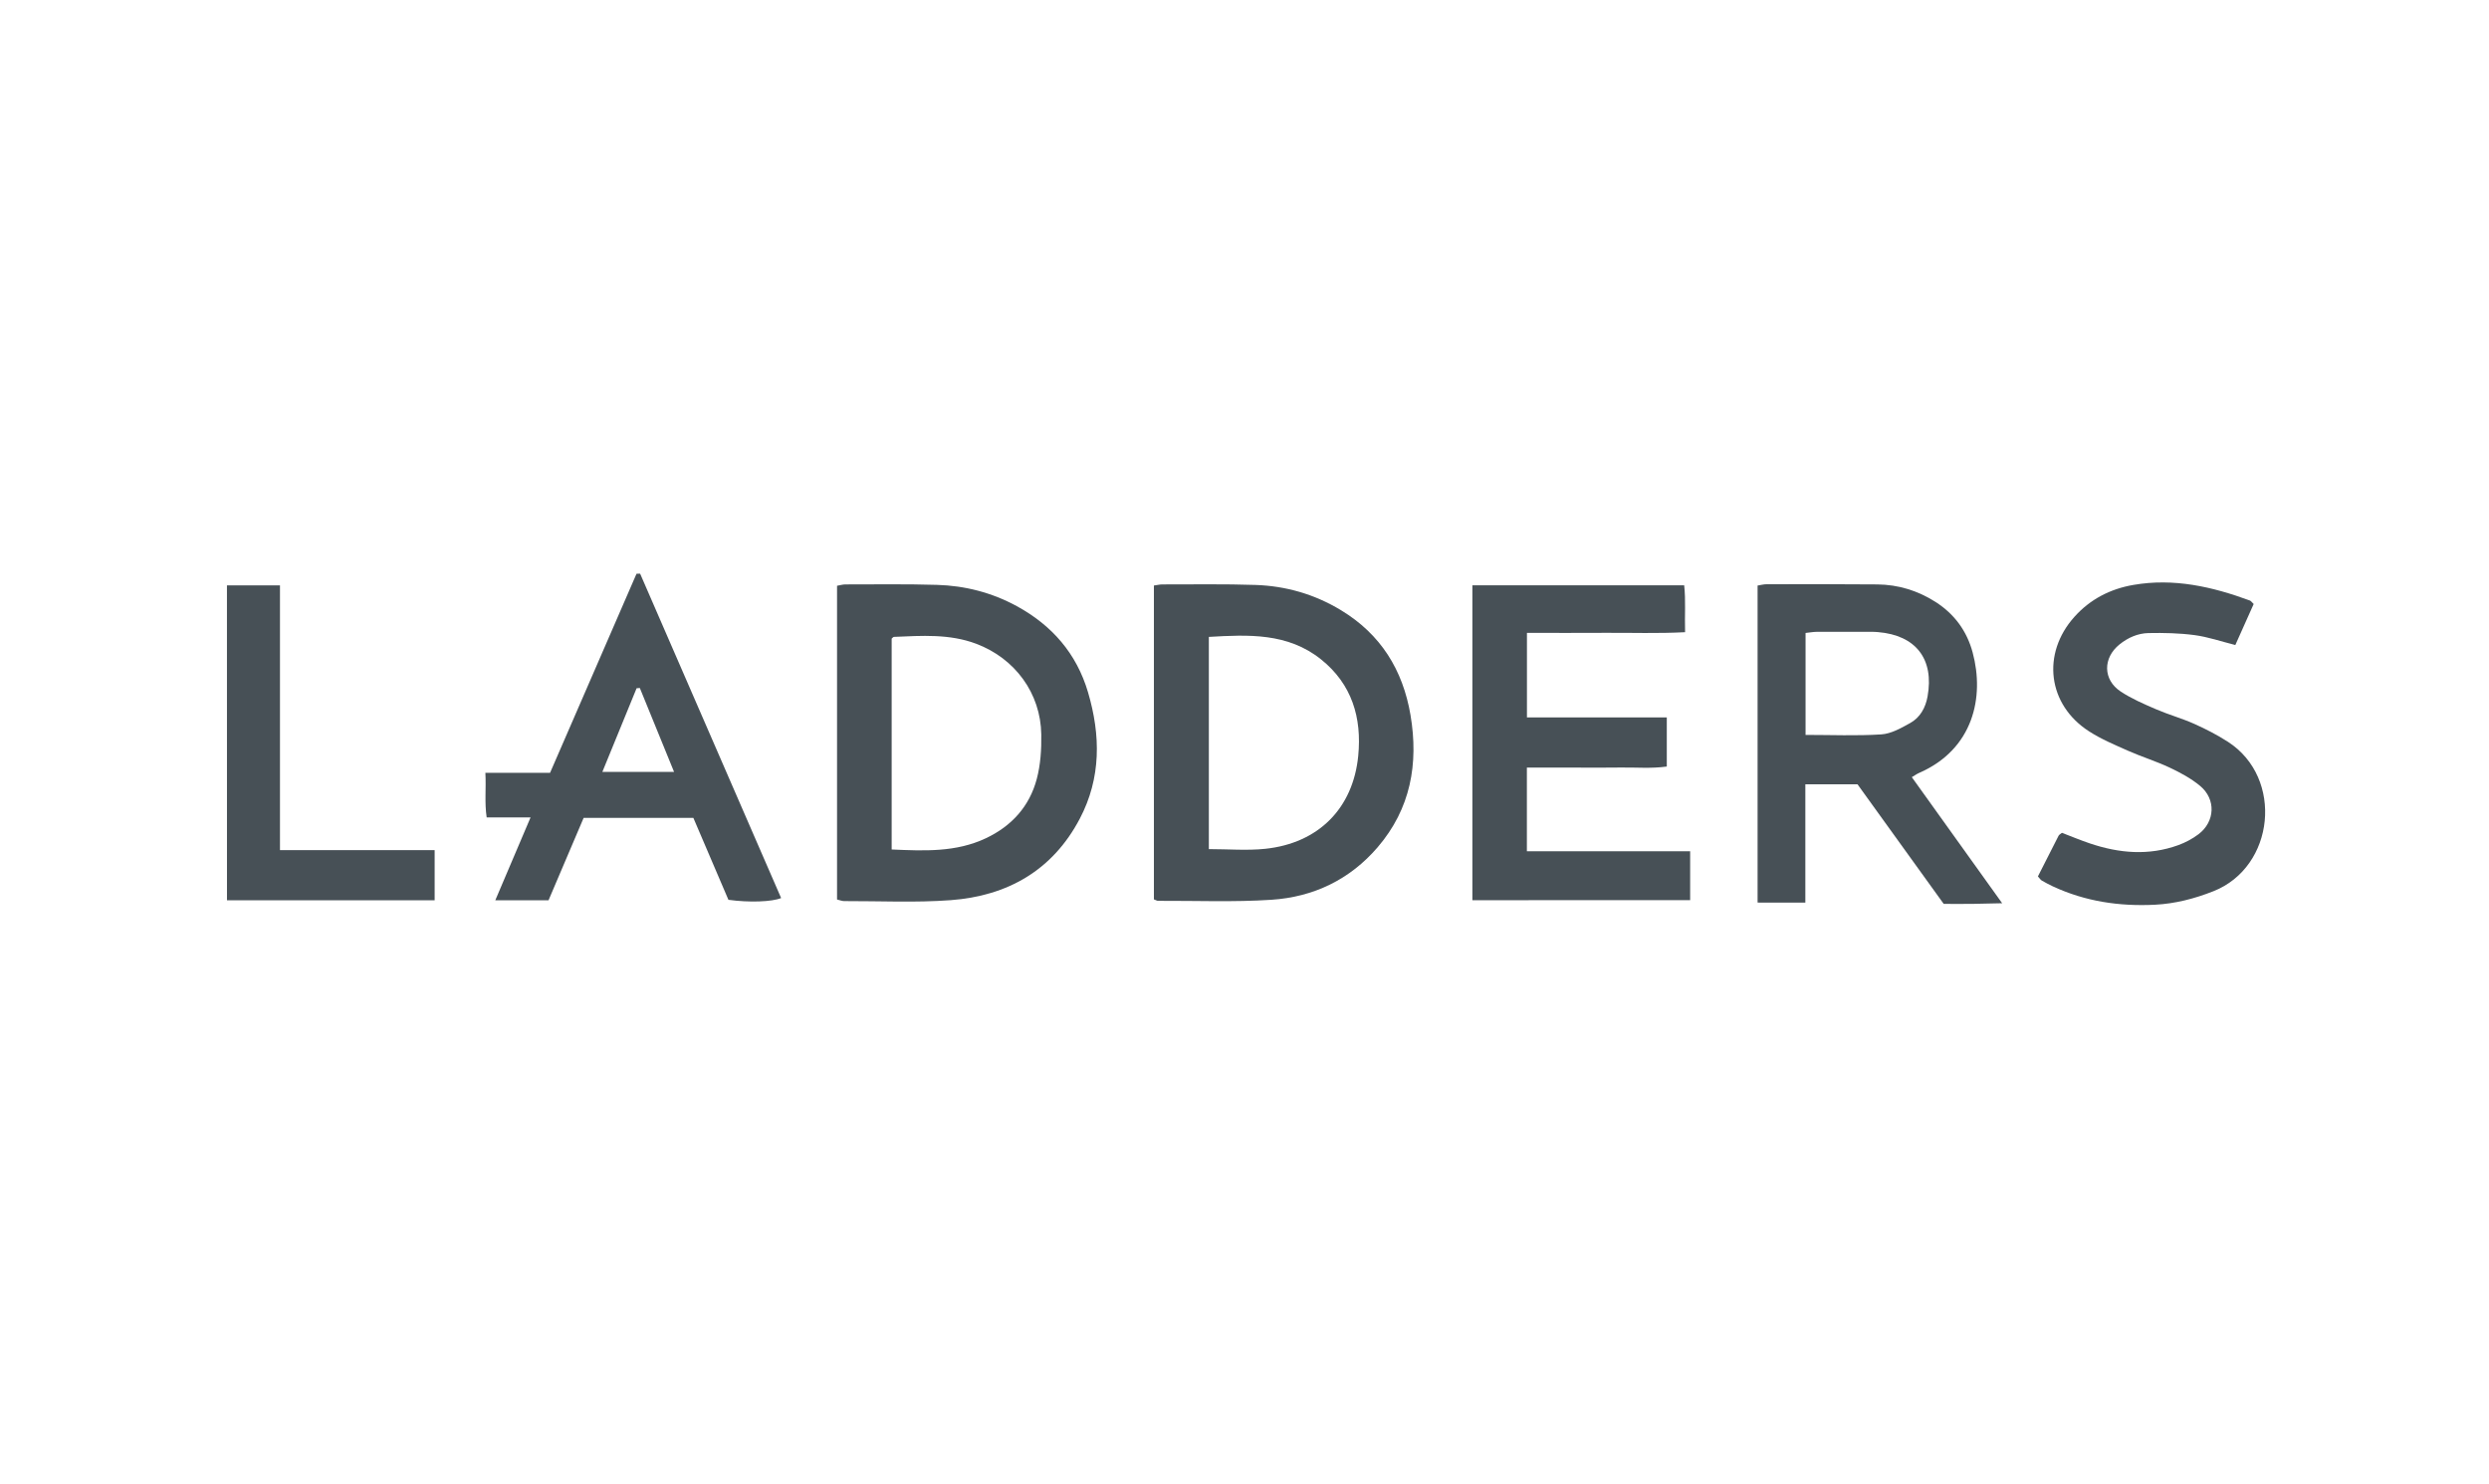
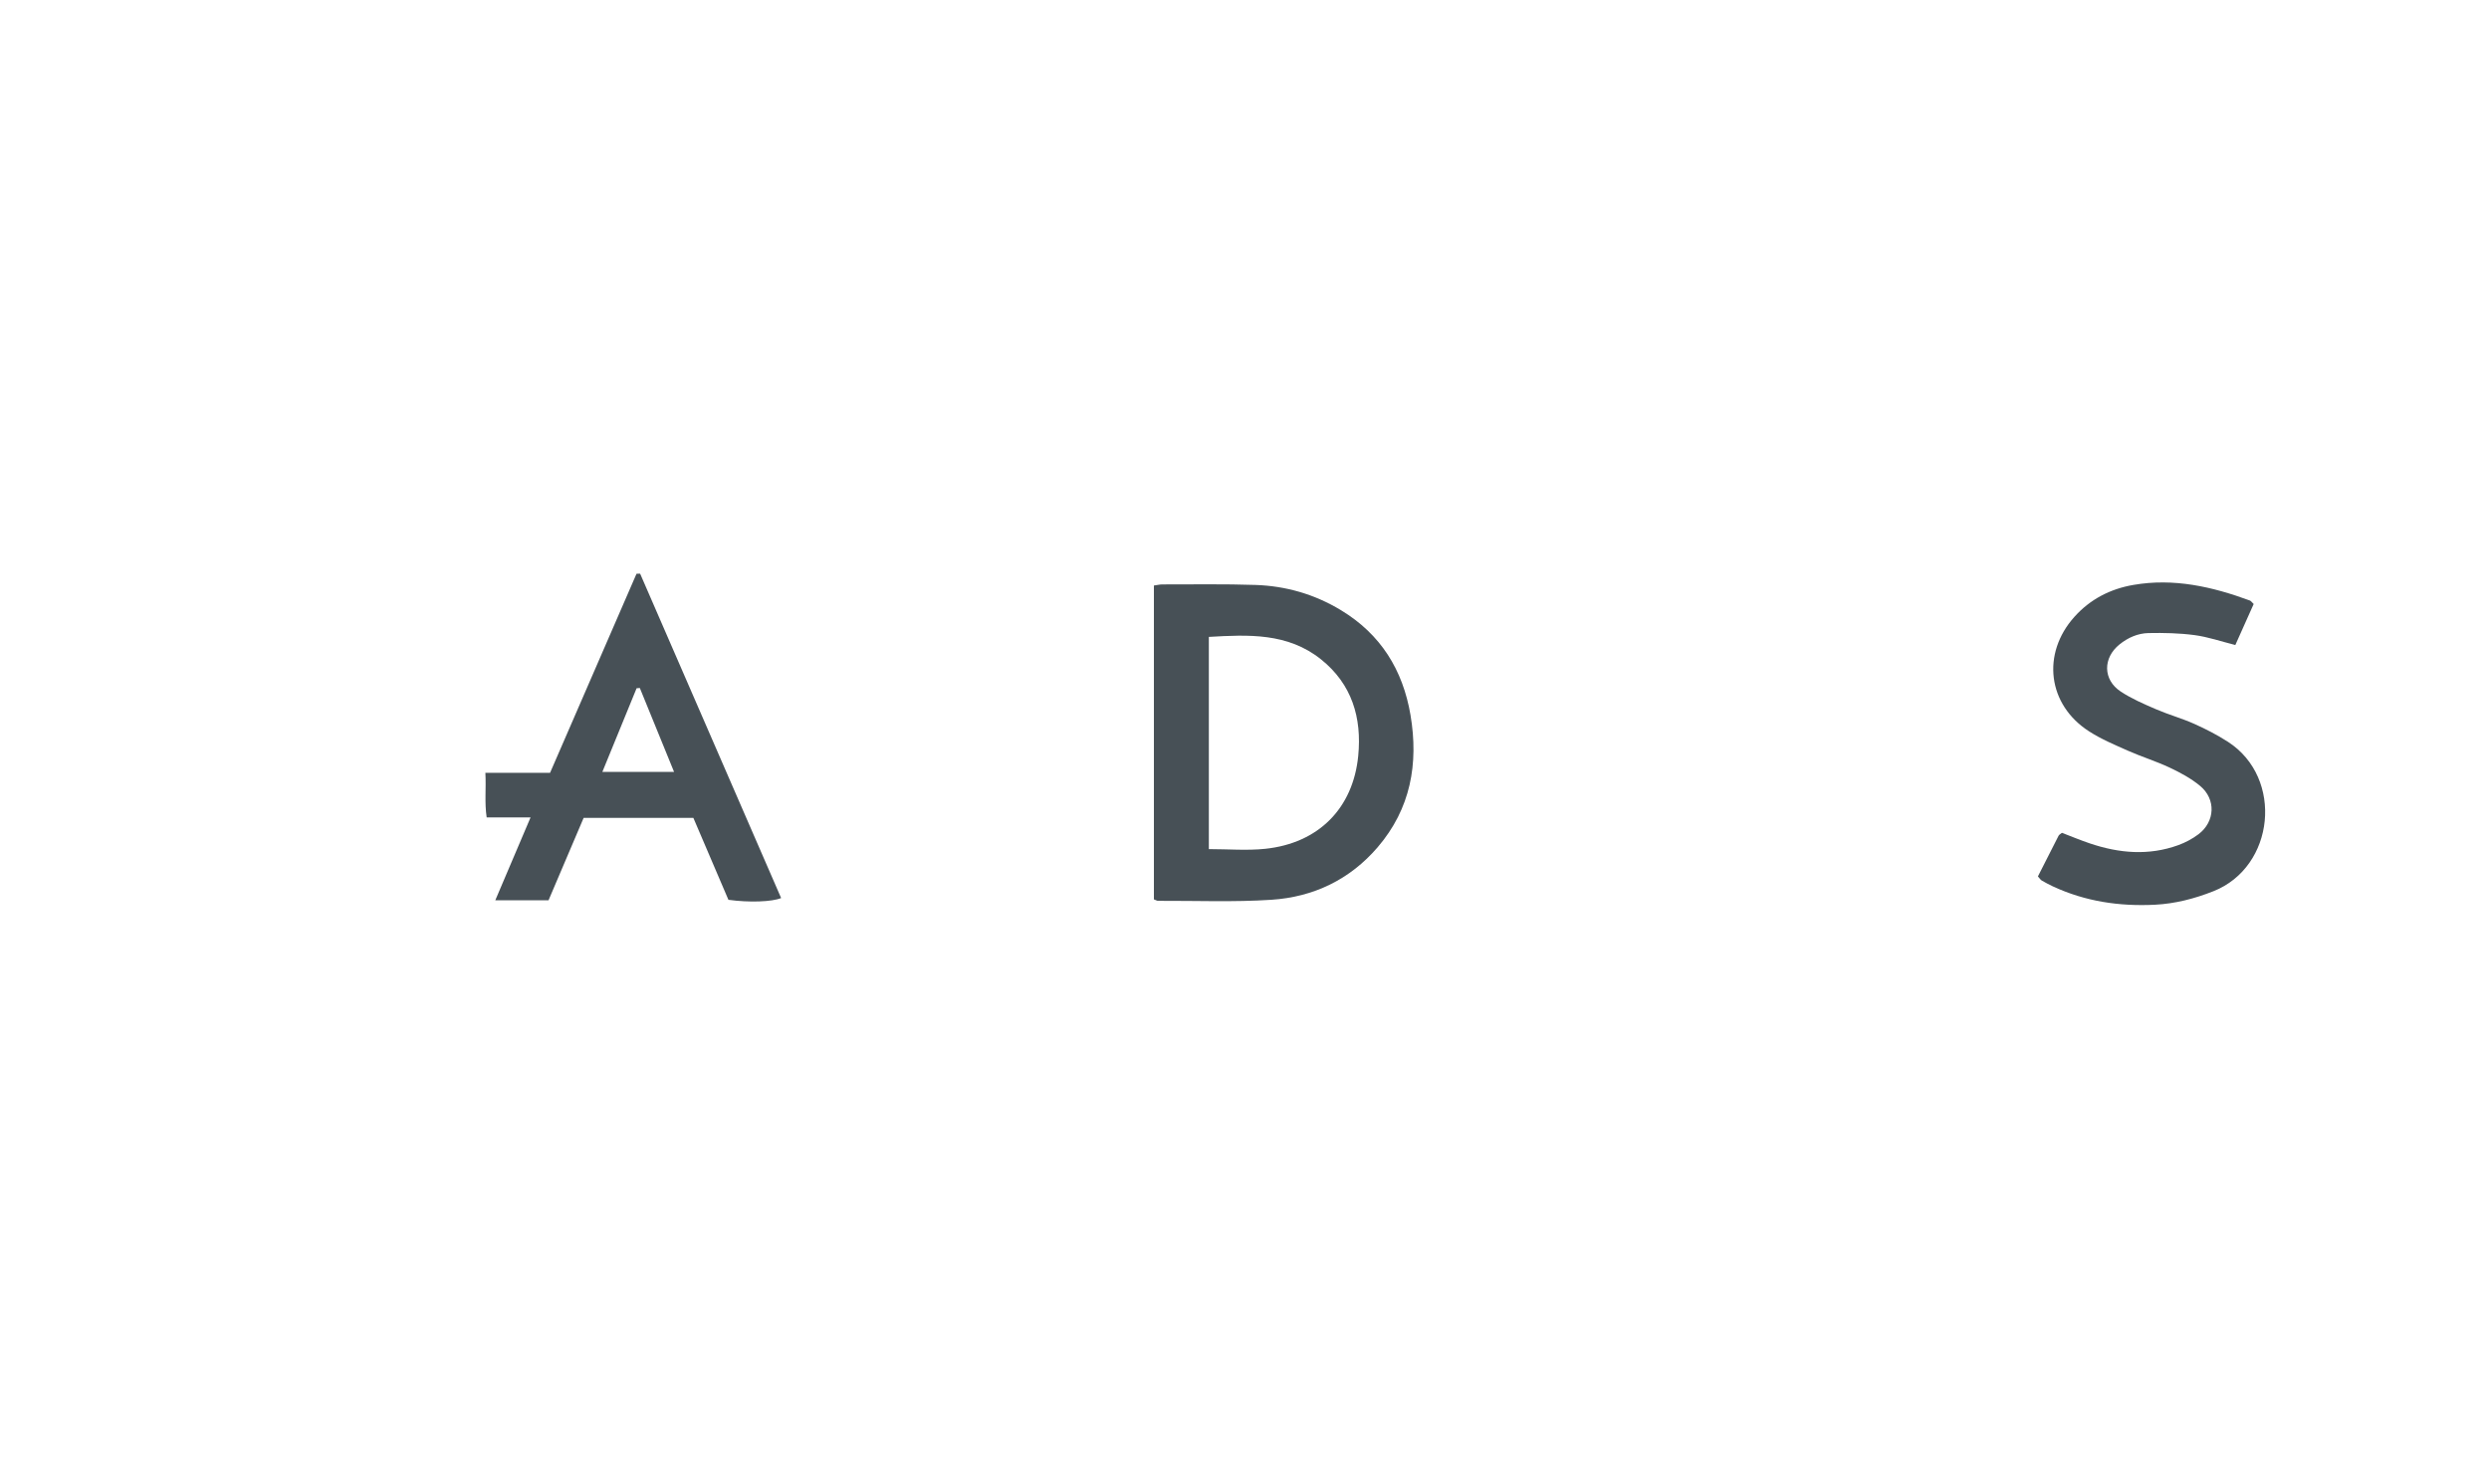
<svg xmlns="http://www.w3.org/2000/svg" width="161" height="96" viewBox="0 0 161 96" fill="none">
  <g clip-path="url(#clip0_1032_33528)">
-     <path d="M54.144 58.201C54.144 51.434 54.144 44.688 54.144 37.901C54.347 37.867 54.516 37.814 54.682 37.814C56.657 37.814 58.631 37.784 60.604 37.843C62.421 37.896 64.155 38.34 65.767 39.218C68.048 40.461 69.635 42.282 70.377 44.789C71.2 47.575 71.23 50.337 69.849 52.966C68.089 56.318 65.166 57.971 61.497 58.244C59.211 58.414 56.903 58.297 54.604 58.304C54.466 58.304 54.326 58.244 54.144 58.201ZM57.677 54.965C59.79 55.056 61.835 55.153 63.773 54.237C65.437 53.451 66.59 52.178 67.061 50.408C67.308 49.485 67.37 48.487 67.355 47.527C67.317 44.848 65.648 42.597 63.144 41.654C61.408 41.001 59.616 41.134 57.824 41.209C57.778 41.21 57.733 41.276 57.677 41.32C57.677 45.837 57.677 50.362 57.677 54.965Z" fill="#475056" />
    <path d="M74.64 58.194C74.64 51.427 74.64 44.676 74.64 37.885C74.854 37.857 75.022 37.814 75.192 37.814C77.197 37.818 79.204 37.78 81.207 37.848C83.179 37.913 85.041 38.451 86.745 39.485C89.309 41.038 90.743 43.344 91.238 46.266C91.771 49.421 91.245 52.334 89.114 54.819C87.311 56.921 84.952 58.042 82.239 58.219C79.802 58.379 77.349 58.276 74.902 58.287C74.845 58.287 74.79 58.249 74.64 58.194ZM78.194 54.94C79.444 54.94 80.654 55.045 81.839 54.921C85.283 54.56 87.524 52.306 87.857 48.904C88.098 46.44 87.449 44.262 85.448 42.662C83.291 40.939 80.757 41.061 78.194 41.21C78.194 45.826 78.194 50.358 78.194 54.94Z" fill="#475056" />
-     <path d="M113.689 58.4C113.689 51.556 113.689 44.754 113.689 37.887C113.889 37.857 114.082 37.802 114.275 37.802C116.662 37.8 119.048 37.791 121.435 37.814C122.79 37.828 124.049 38.214 125.195 38.945C126.415 39.724 127.223 40.818 127.6 42.217C128.376 45.096 127.652 48.482 124.127 50.016C123.996 50.072 123.879 50.159 123.665 50.285C125.585 52.964 127.478 55.606 129.509 58.443C128.725 58.461 128.156 58.477 127.59 58.484C127.002 58.491 126.414 58.485 125.728 58.485C123.888 55.933 122.03 53.353 120.153 50.749C119.051 50.749 117.969 50.749 116.778 50.749C116.778 53.277 116.778 55.8 116.778 58.404C115.72 58.4 114.767 58.4 113.689 58.4ZM116.792 47.551C118.476 47.551 120.089 47.621 121.692 47.518C122.33 47.477 122.973 47.109 123.555 46.786C124.202 46.428 124.551 45.796 124.683 45.068C125.121 42.648 123.929 41.104 121.481 40.9C121.334 40.887 121.187 40.88 121.04 40.88C119.864 40.878 118.687 40.875 117.511 40.882C117.284 40.884 117.056 40.928 116.792 40.955C116.792 43.149 116.792 45.29 116.792 47.551Z" fill="#475056" />
-     <path d="M95.24 58.246C95.24 51.431 95.24 44.683 95.24 37.871C99.808 37.871 104.329 37.871 108.941 37.871C109.049 38.854 108.966 39.815 108.999 40.905C107.244 40.999 105.549 40.937 103.858 40.947C102.183 40.96 100.509 40.949 98.77 40.949C98.77 42.79 98.77 44.542 98.77 46.419C101.791 46.419 104.779 46.419 107.816 46.419C107.816 47.534 107.816 48.524 107.816 49.598C106.801 49.74 105.806 49.646 104.818 49.662C103.815 49.68 102.813 49.666 101.811 49.666C100.815 49.666 99.822 49.666 98.766 49.666C98.766 51.496 98.766 53.218 98.766 55.077C102.305 55.077 105.792 55.077 109.327 55.077C109.327 56.204 109.327 57.197 109.327 58.244C104.618 58.246 99.951 58.246 95.24 58.246Z" fill="#475056" />
    <path d="M41.407 37.12C44.447 44.116 47.486 51.111 50.527 58.107C49.948 58.352 48.452 58.406 47.118 58.221C46.38 56.494 45.618 54.715 44.849 52.918C42.474 52.918 40.156 52.918 37.753 52.918C36.997 54.693 36.239 56.474 35.482 58.251C34.335 58.251 33.262 58.251 32.038 58.251C32.812 56.433 33.54 54.718 34.319 52.89C33.32 52.89 32.447 52.89 31.48 52.89C31.335 51.922 31.452 51.022 31.397 50.005C32.821 50.005 34.186 50.005 35.58 50.005C37.469 45.652 39.322 41.388 41.173 37.123C41.251 37.123 41.328 37.122 41.407 37.12ZM38.964 49.943H43.601C43.601 49.943 42.102 46.264 41.387 44.516C41.318 44.521 41.247 44.528 41.178 44.533C40.464 46.286 38.964 49.943 38.964 49.943Z" fill="#475056" />
    <path d="M131.821 56.708C132.276 55.808 132.713 54.94 133.158 54.076C133.195 54.005 133.285 53.962 133.376 53.886C133.972 54.115 134.566 54.363 135.175 54.569C137.068 55.21 138.981 55.379 140.895 54.686C141.359 54.518 141.816 54.275 142.209 53.978C143.284 53.165 143.353 51.713 142.312 50.85C141.731 50.367 141.04 49.996 140.353 49.671C139.475 49.258 138.54 48.97 137.651 48.576C136.79 48.194 135.91 47.825 135.124 47.317C132.448 45.592 132.047 42.297 134.18 39.914C135.205 38.769 136.508 38.103 137.998 37.846C140.607 37.393 143.097 37.958 145.532 38.856C145.606 38.883 145.658 38.97 145.778 39.082C145.39 39.948 144.999 40.823 144.591 41.736C143.662 41.501 142.822 41.21 141.958 41.095C140.973 40.964 139.965 40.942 138.97 40.962C138.287 40.976 137.649 41.256 137.105 41.693C136.014 42.568 136.018 43.983 137.181 44.748C137.89 45.214 138.683 45.556 139.466 45.893C140.277 46.243 141.136 46.479 141.942 46.84C142.691 47.175 143.43 47.557 144.12 48.002C147.73 50.335 147.152 56.094 143.171 57.667C141.956 58.146 140.713 58.471 139.402 58.539C137.096 58.656 134.877 58.327 132.772 57.344C132.533 57.232 132.299 57.106 132.069 56.973C131.996 56.93 131.948 56.847 131.821 56.708Z" fill="#475056" />
-     <path d="M18.11 55.008C21.495 55.008 24.775 55.008 28.115 55.008C28.115 56.156 28.115 57.172 28.115 58.251C23.625 58.251 19.168 58.251 14.682 58.251C14.68 51.439 14.68 44.69 14.68 37.874C15.808 37.874 16.904 37.874 18.11 37.874C18.11 43.575 18.11 49.224 18.11 55.008Z" fill="#475056" />
  </g>
  <defs>
    <clipPath id="clip0_1032_33528">
      <rect width="131.84" height="21.44" fill="white" transform="translate(14.68 37.12)" />
    </clipPath>
  </defs>
</svg>